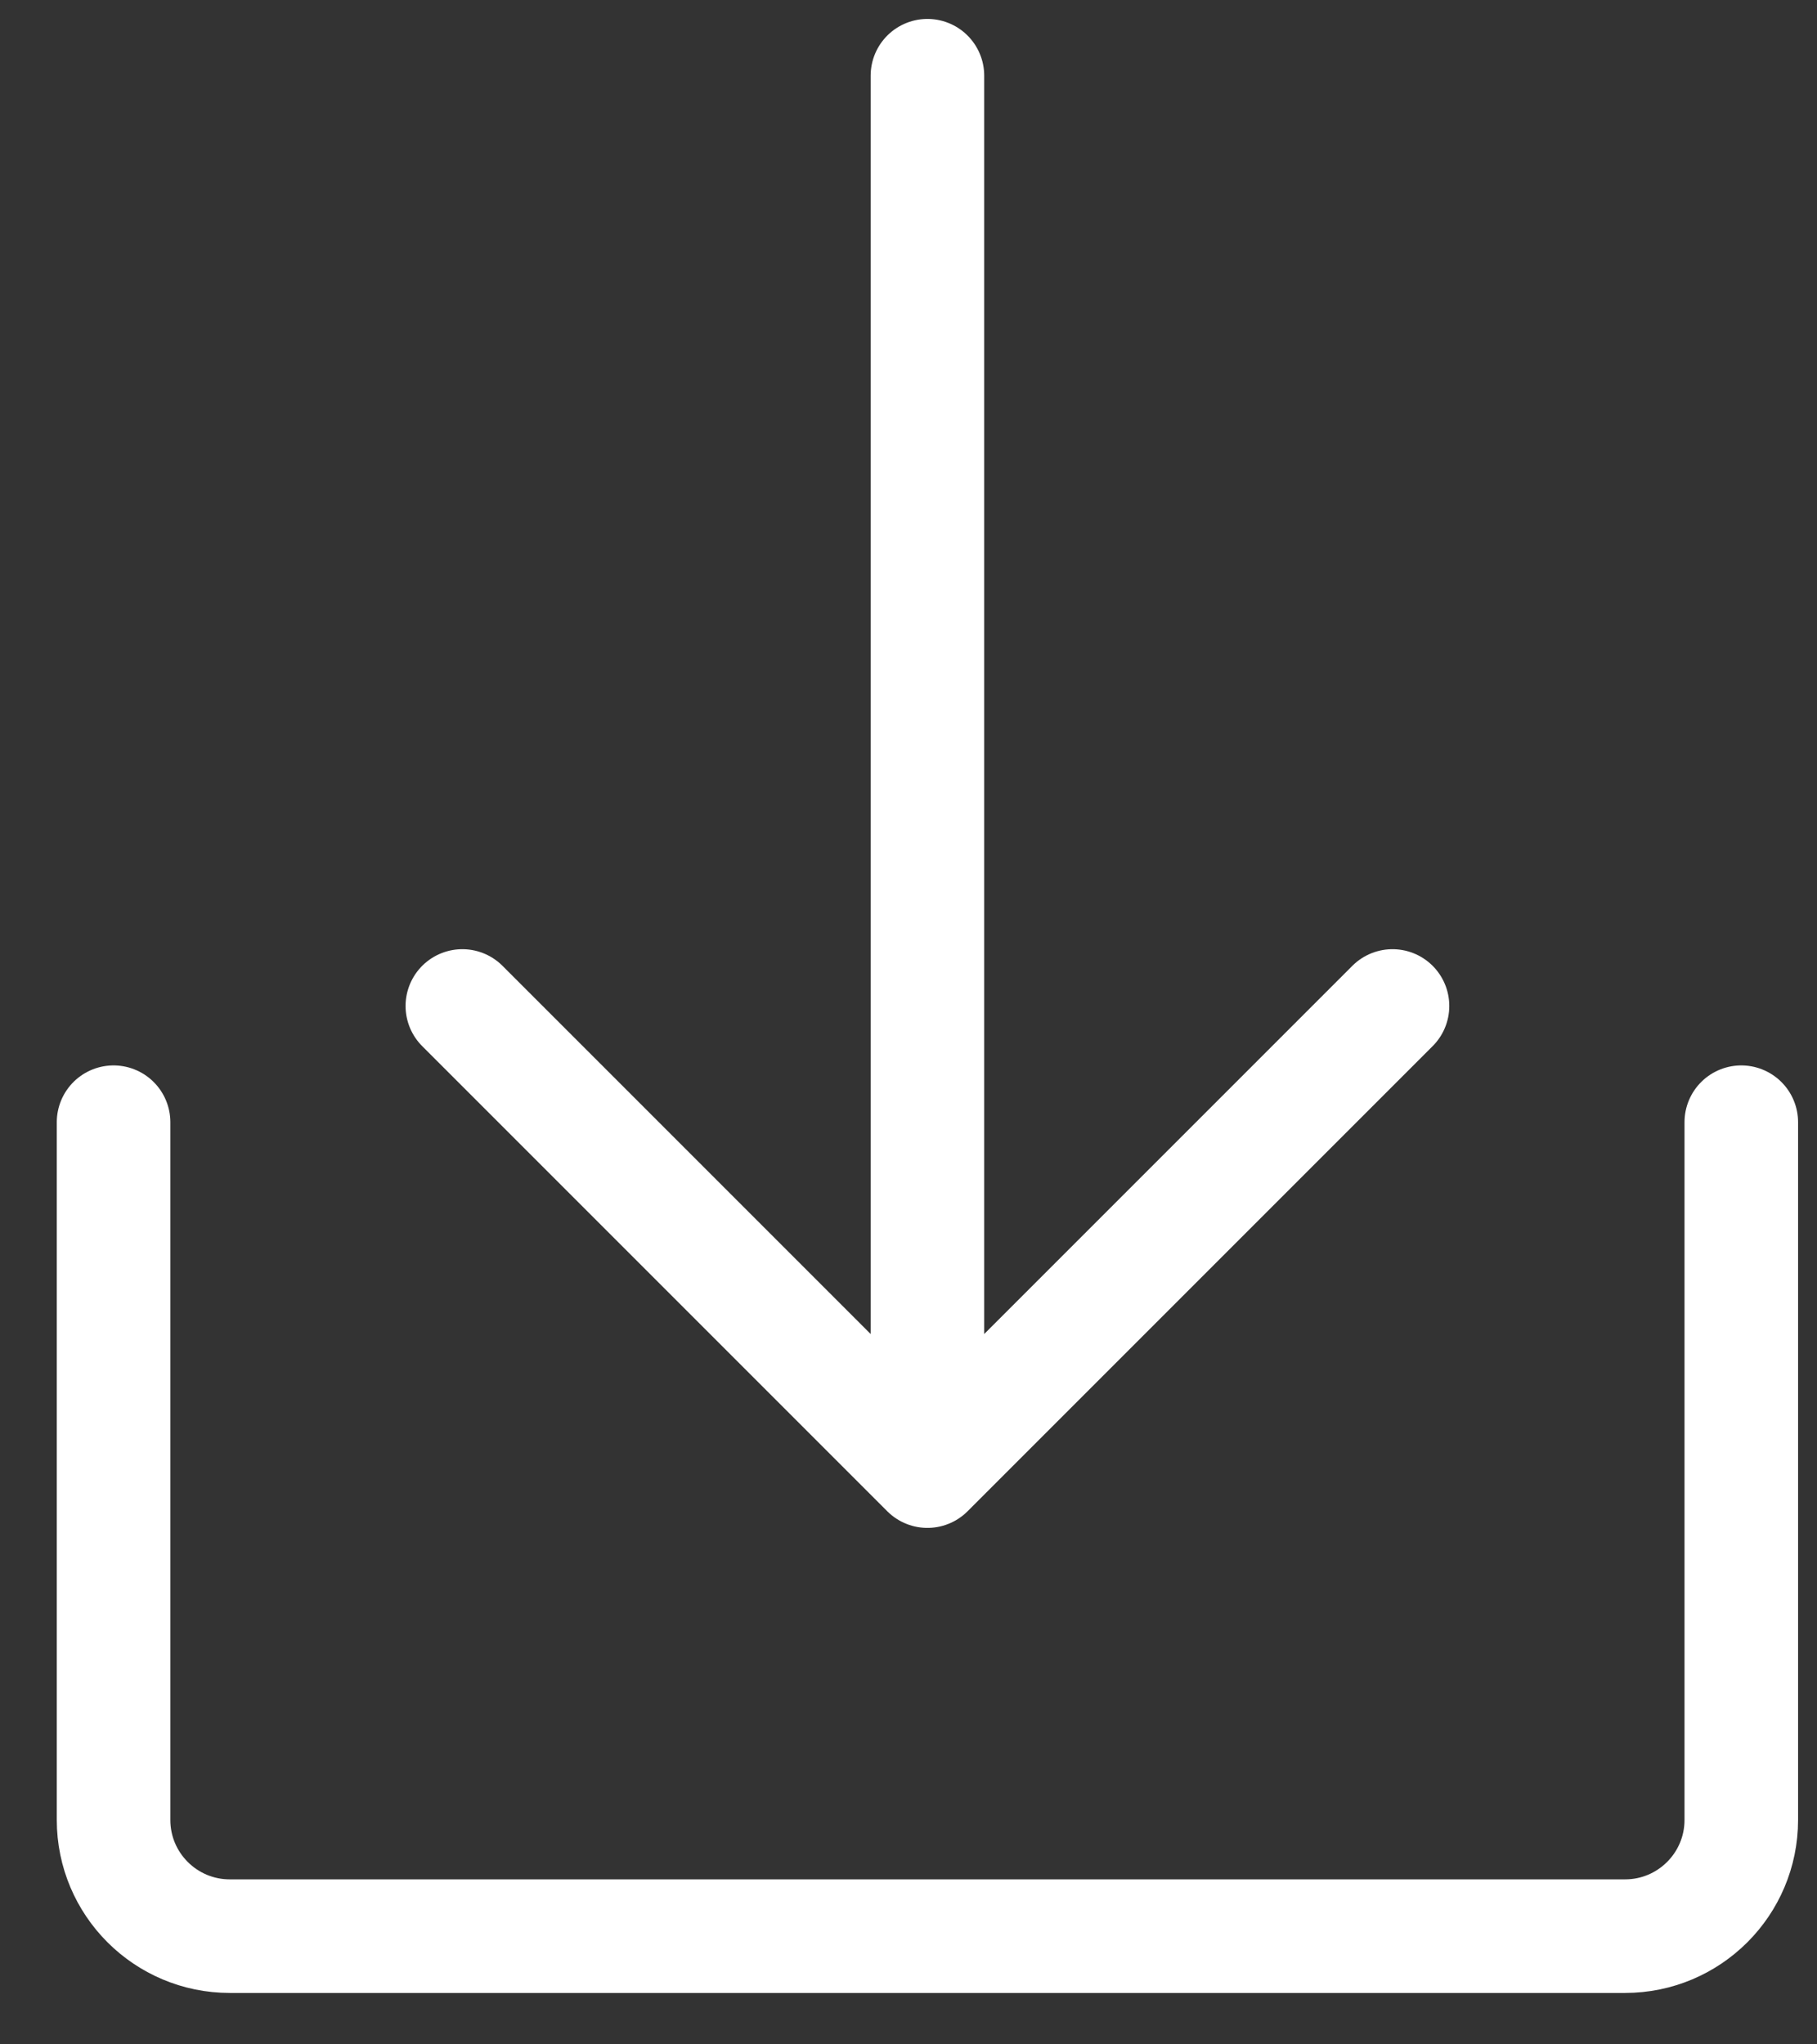
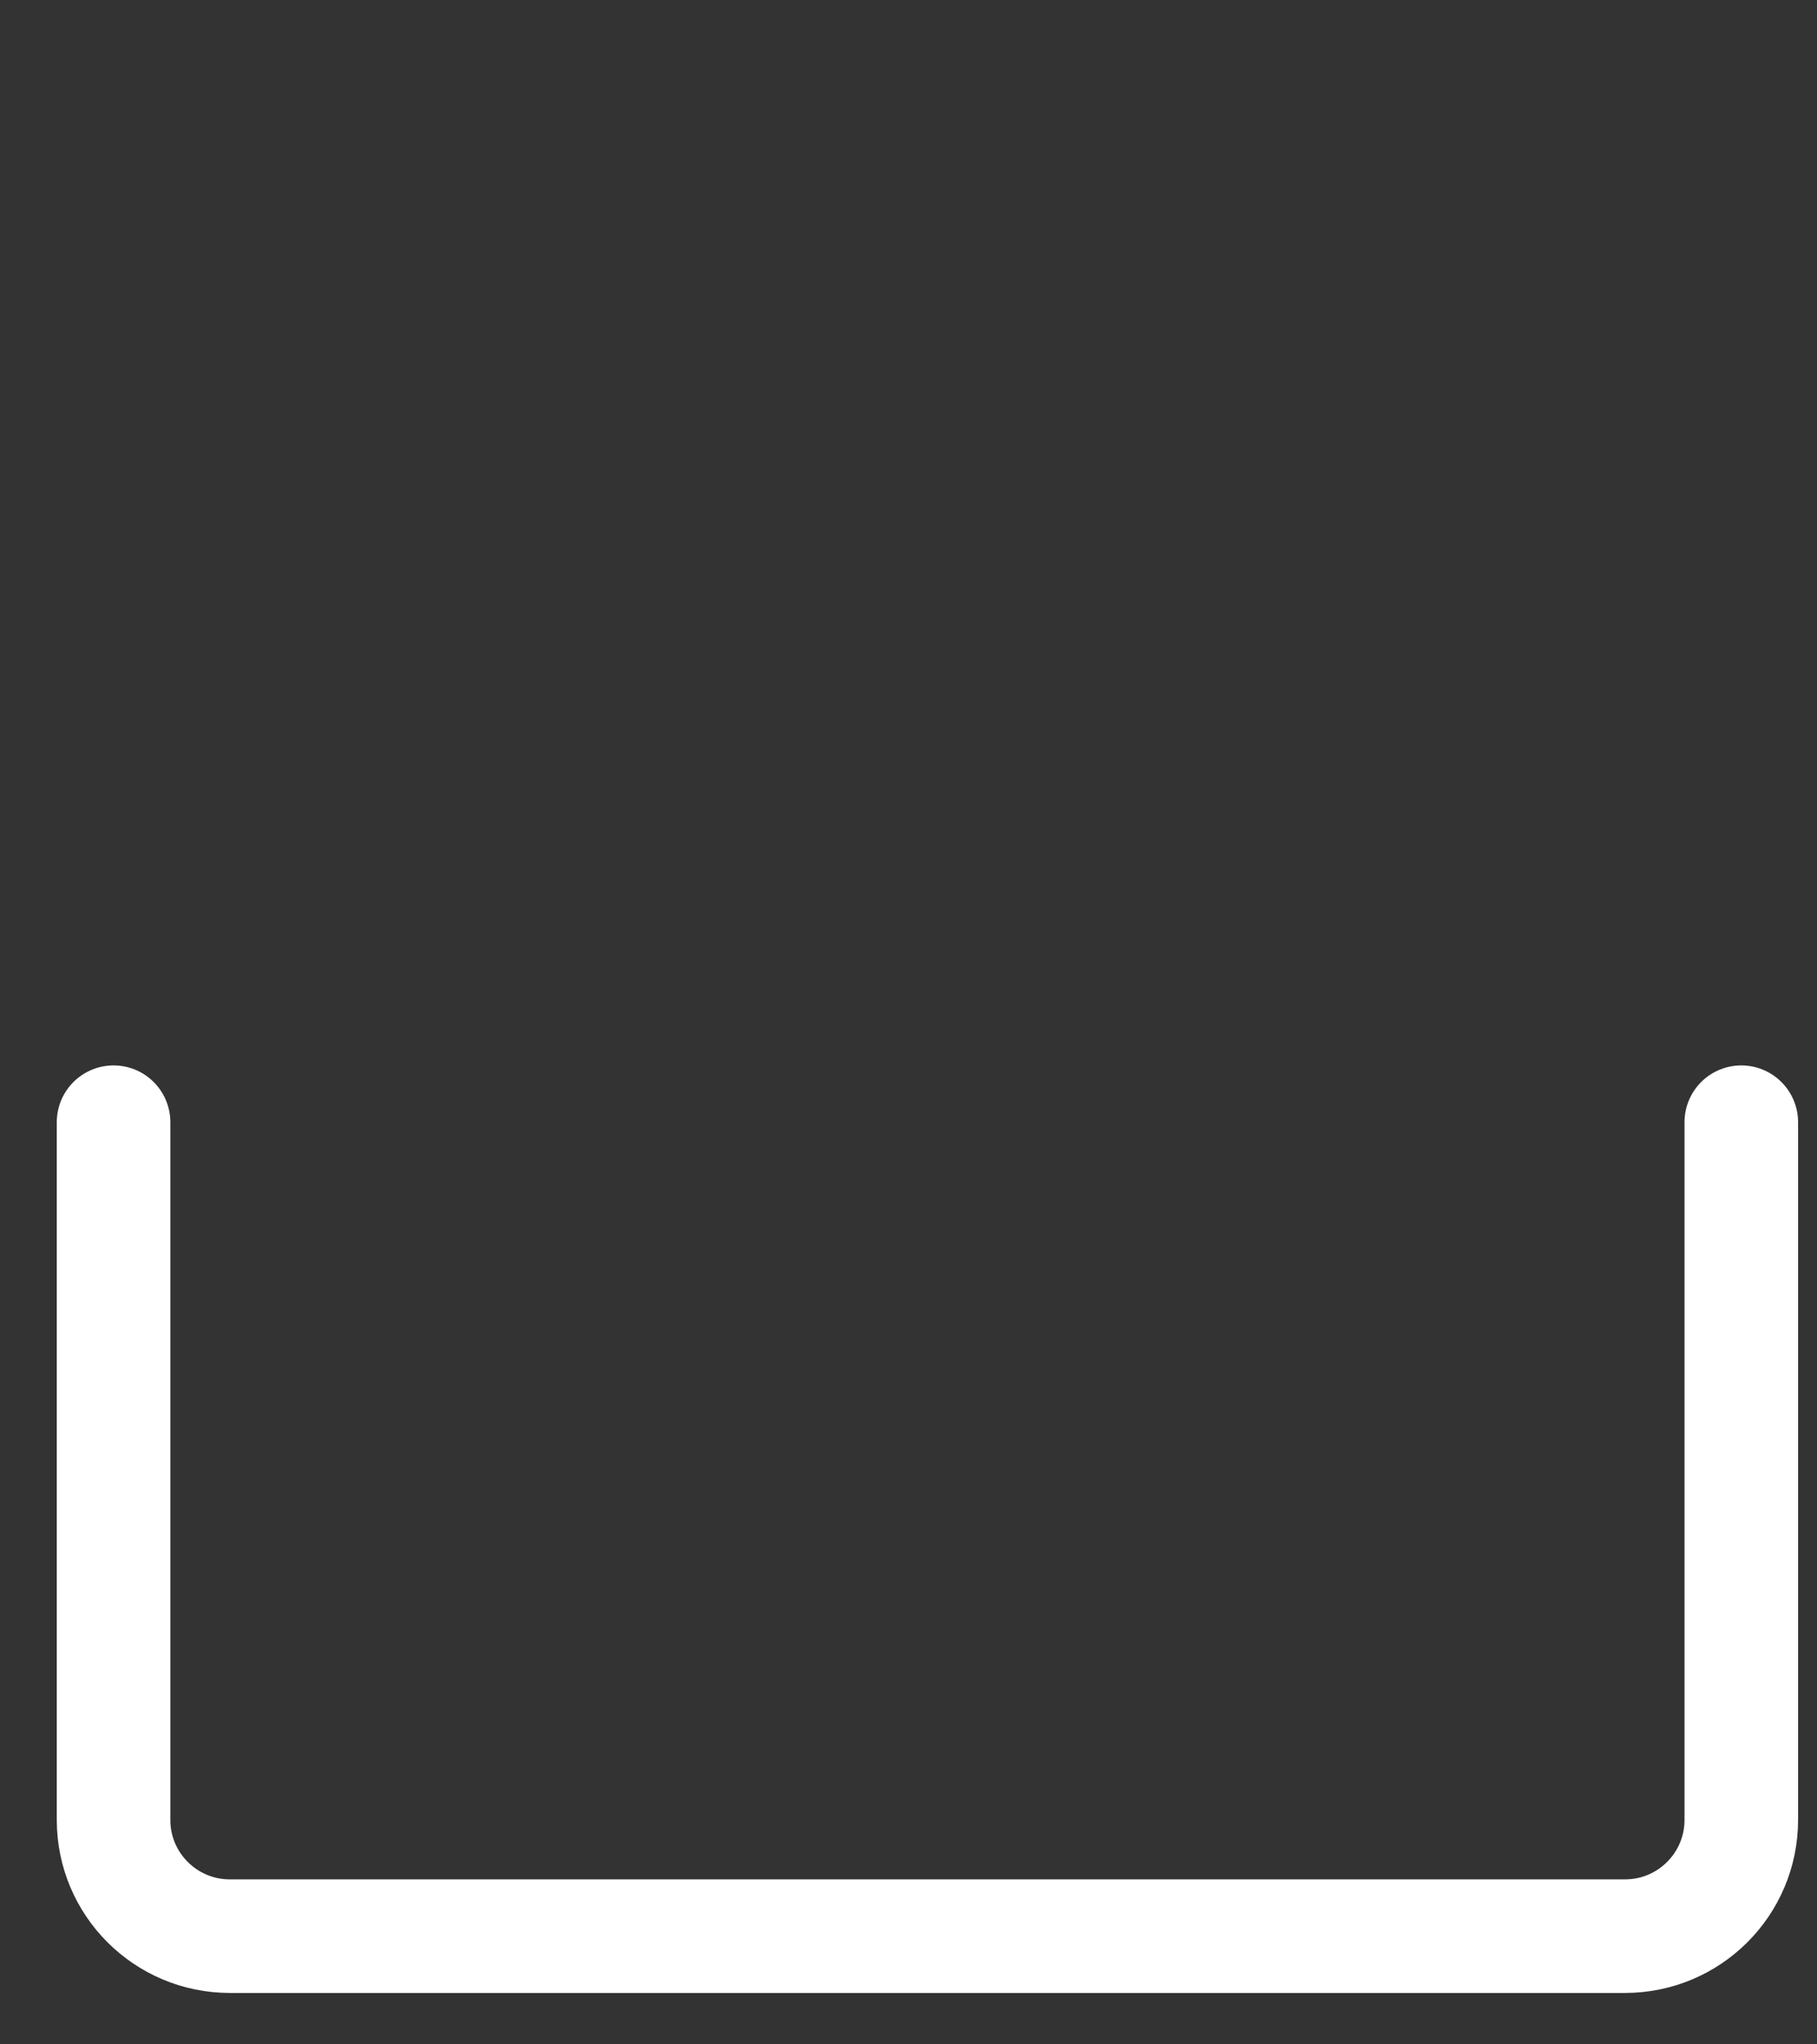
<svg xmlns="http://www.w3.org/2000/svg" width="24" height="27" viewBox="0 0 24 27" fill="none">
  <rect x="0" y="0" width="24" height="27" fill="#333333" stroke="none" />
  <path d="M1.5 14.821V24.036C1.5 24.884 2.188 25.571 3.036 25.571H21.464C22.312 25.571 23 24.884 23 24.036V14.821" stroke="white" stroke-width="1.5" stroke-linecap="round" stroke-linejoin="round" />
-   <path d="M12.25 1V19.429M12.25 19.429L18.393 13.286M12.25 19.429L6.107 13.286" stroke="white" stroke-width="1.5" stroke-linecap="round" stroke-linejoin="round" />
</svg>